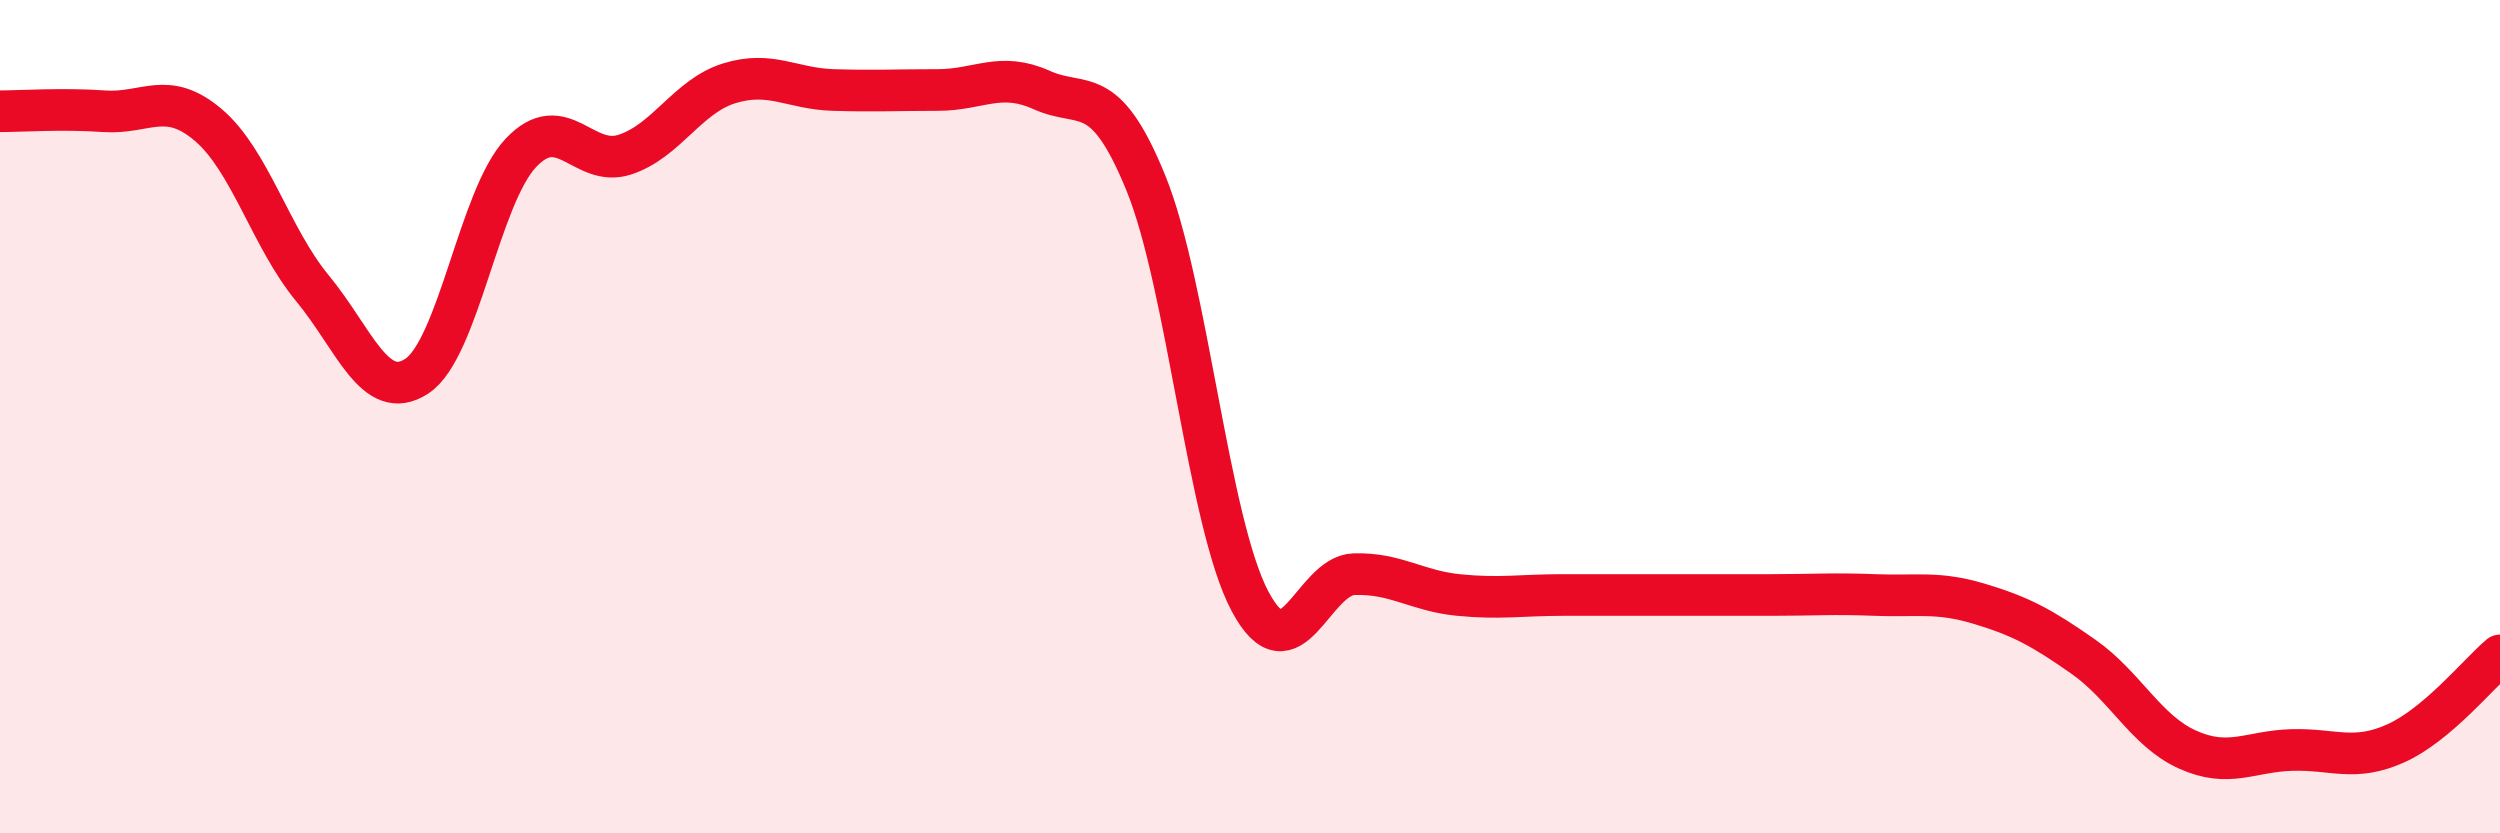
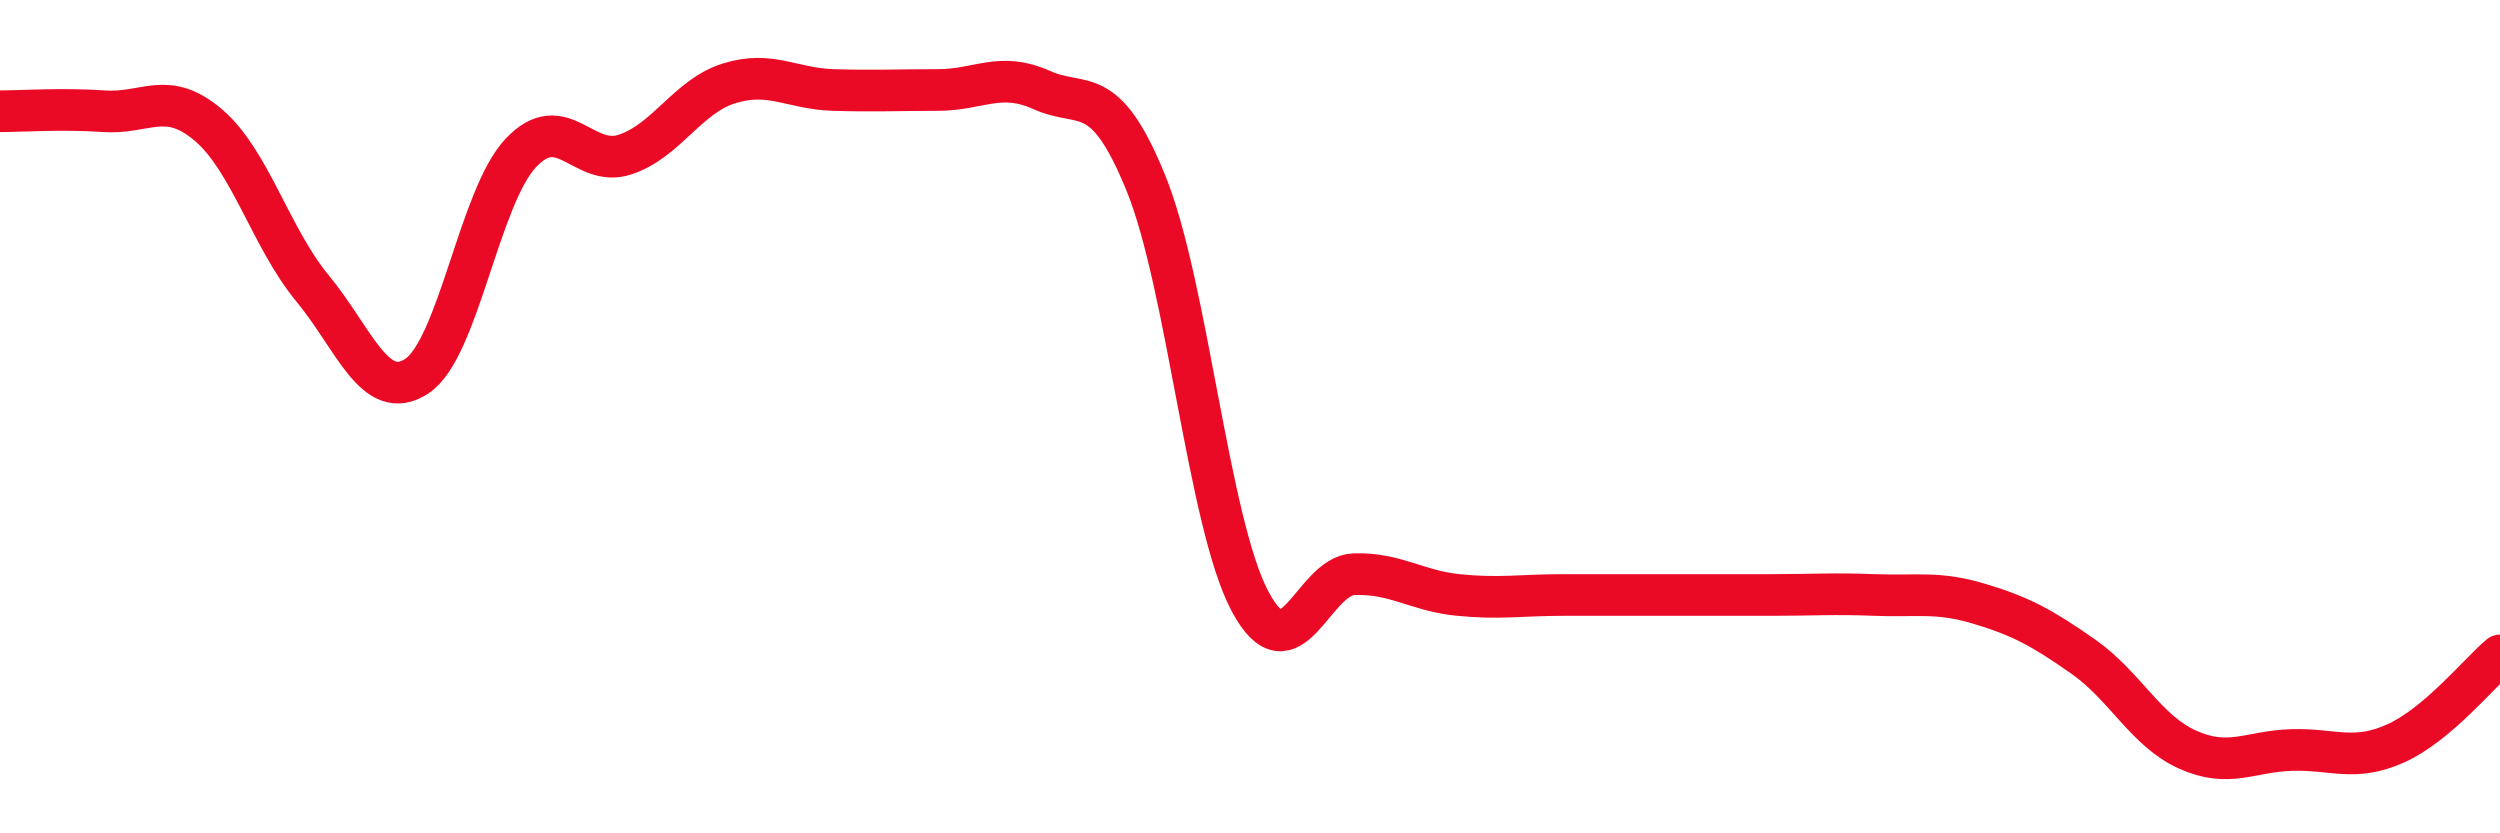
<svg xmlns="http://www.w3.org/2000/svg" width="60" height="20" viewBox="0 0 60 20">
-   <path d="M 0,2.67 C 0.5,2.67 1.5,2.6 2.5,2.67 C 3.5,2.74 4,2.15 5,3 C 6,3.85 6.5,5.71 7.5,6.92 C 8.5,8.13 9,9.68 10,9.03 C 11,8.38 11.5,4.73 12.5,3.67 C 13.5,2.61 14,4.04 15,3.71 C 16,3.38 16.5,2.31 17.5,2 C 18.5,1.69 19,2.13 20,2.16 C 21,2.19 21.5,2.16 22.5,2.16 C 23.5,2.16 24,1.71 25,2.16 C 26,2.61 26.5,1.94 27.5,4.39 C 28.5,6.84 29,12.55 30,14.43 C 31,16.31 31.5,13.81 32.5,13.78 C 33.5,13.75 34,14.18 35,14.28 C 36,14.38 36.5,14.28 37.5,14.28 C 38.5,14.28 39,14.28 40,14.28 C 41,14.28 41.5,14.28 42.5,14.28 C 43.5,14.28 44,14.24 45,14.28 C 46,14.32 46.5,14.19 47.5,14.49 C 48.5,14.79 49,15.06 50,15.76 C 51,16.46 51.5,17.54 52.5,17.99 C 53.5,18.44 54,18.03 55,18 C 56,17.97 56.5,18.29 57.5,17.84 C 58.5,17.39 59.5,16.15 60,15.73L60 20L0 20Z" fill="#EB0A25" opacity="0.1" stroke-linecap="round" stroke-linejoin="round" />
  <path d="M 0,2.67 C 0.5,2.67 1.5,2.6 2.5,2.67 C 3.5,2.74 4,2.15 5,3 C 6,3.85 6.5,5.71 7.5,6.92 C 8.5,8.13 9,9.68 10,9.03 C 11,8.38 11.5,4.73 12.5,3.67 C 13.5,2.61 14,4.04 15,3.71 C 16,3.38 16.5,2.31 17.5,2 C 18.5,1.69 19,2.13 20,2.16 C 21,2.19 21.5,2.16 22.5,2.16 C 23.5,2.16 24,1.71 25,2.16 C 26,2.61 26.5,1.94 27.5,4.39 C 28.5,6.84 29,12.55 30,14.43 C 31,16.31 31.5,13.81 32.5,13.78 C 33.5,13.75 34,14.18 35,14.28 C 36,14.38 36.5,14.28 37.5,14.28 C 38.5,14.28 39,14.28 40,14.28 C 41,14.28 41.5,14.28 42.5,14.28 C 43.5,14.28 44,14.24 45,14.28 C 46,14.32 46.5,14.19 47.5,14.49 C 48.5,14.79 49,15.06 50,15.76 C 51,16.46 51.5,17.54 52.5,17.99 C 53.5,18.44 54,18.03 55,18 C 56,17.97 56.5,18.29 57.5,17.84 C 58.5,17.39 59.5,16.15 60,15.73" stroke="#EB0A25" stroke-width="1" fill="none" stroke-linecap="round" stroke-linejoin="round" />
</svg>